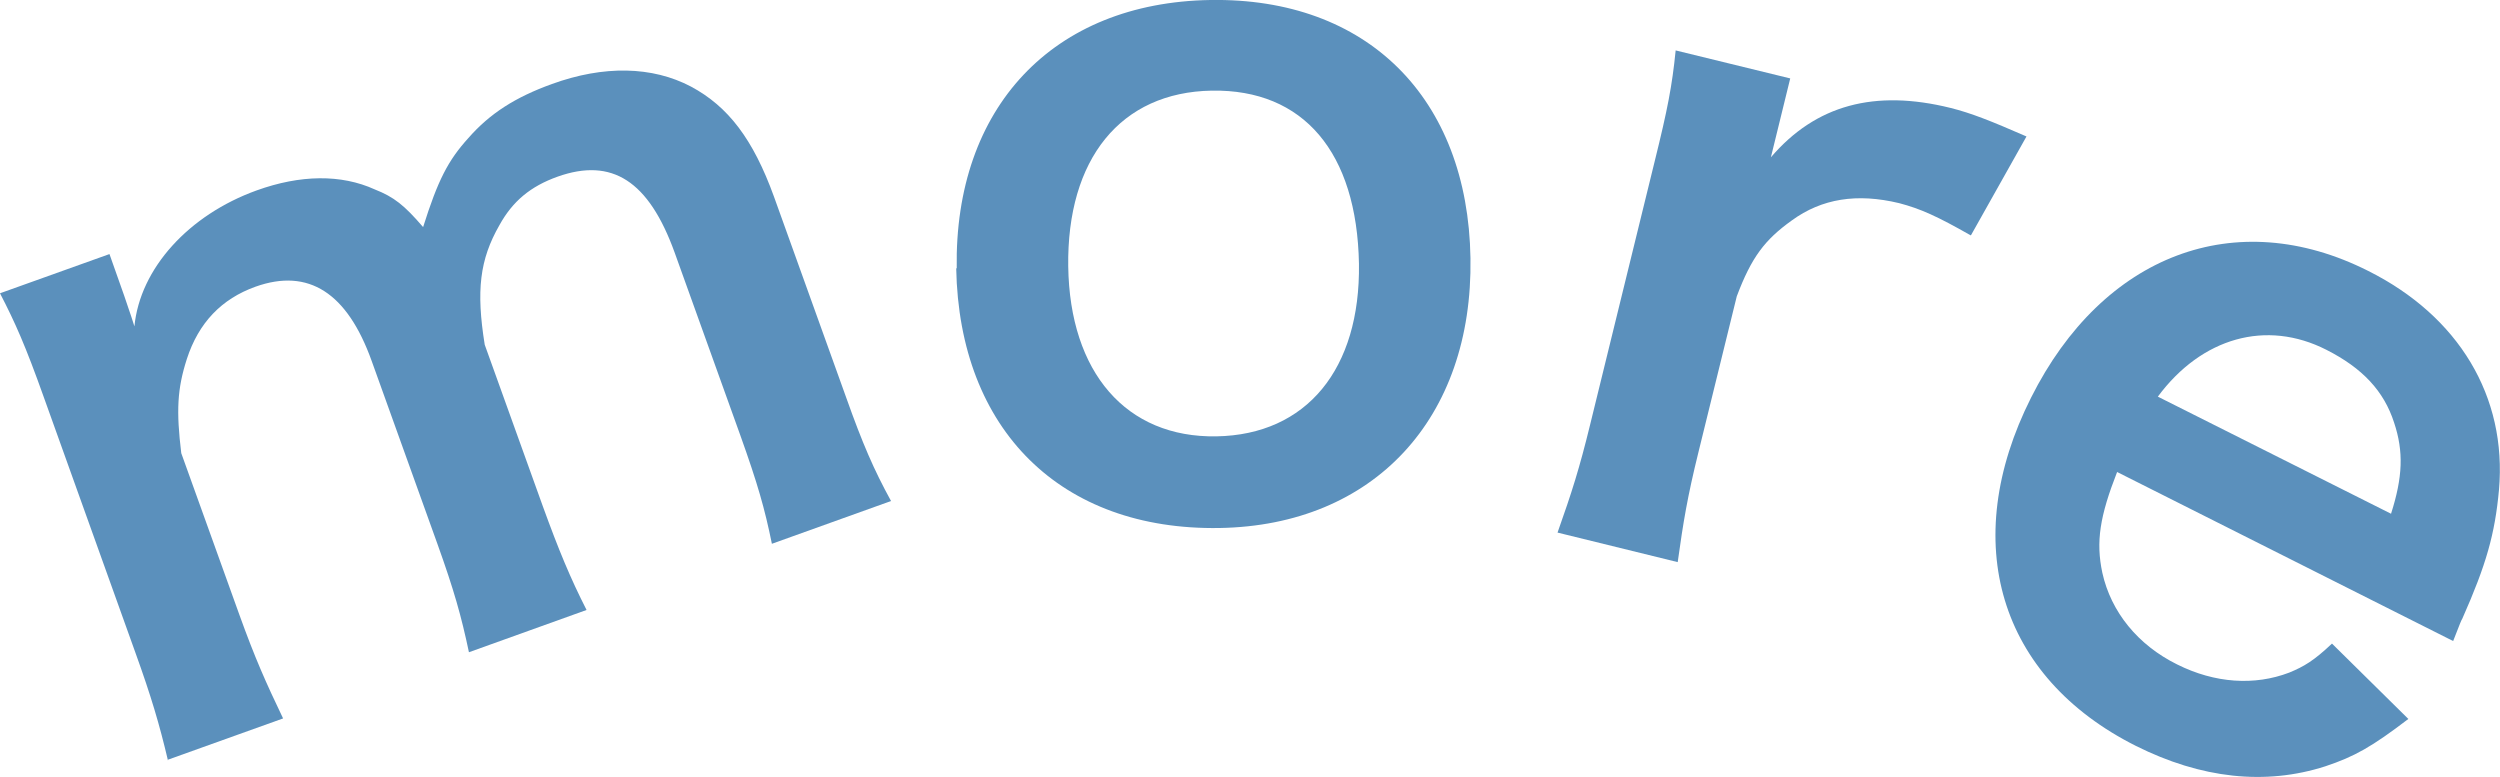
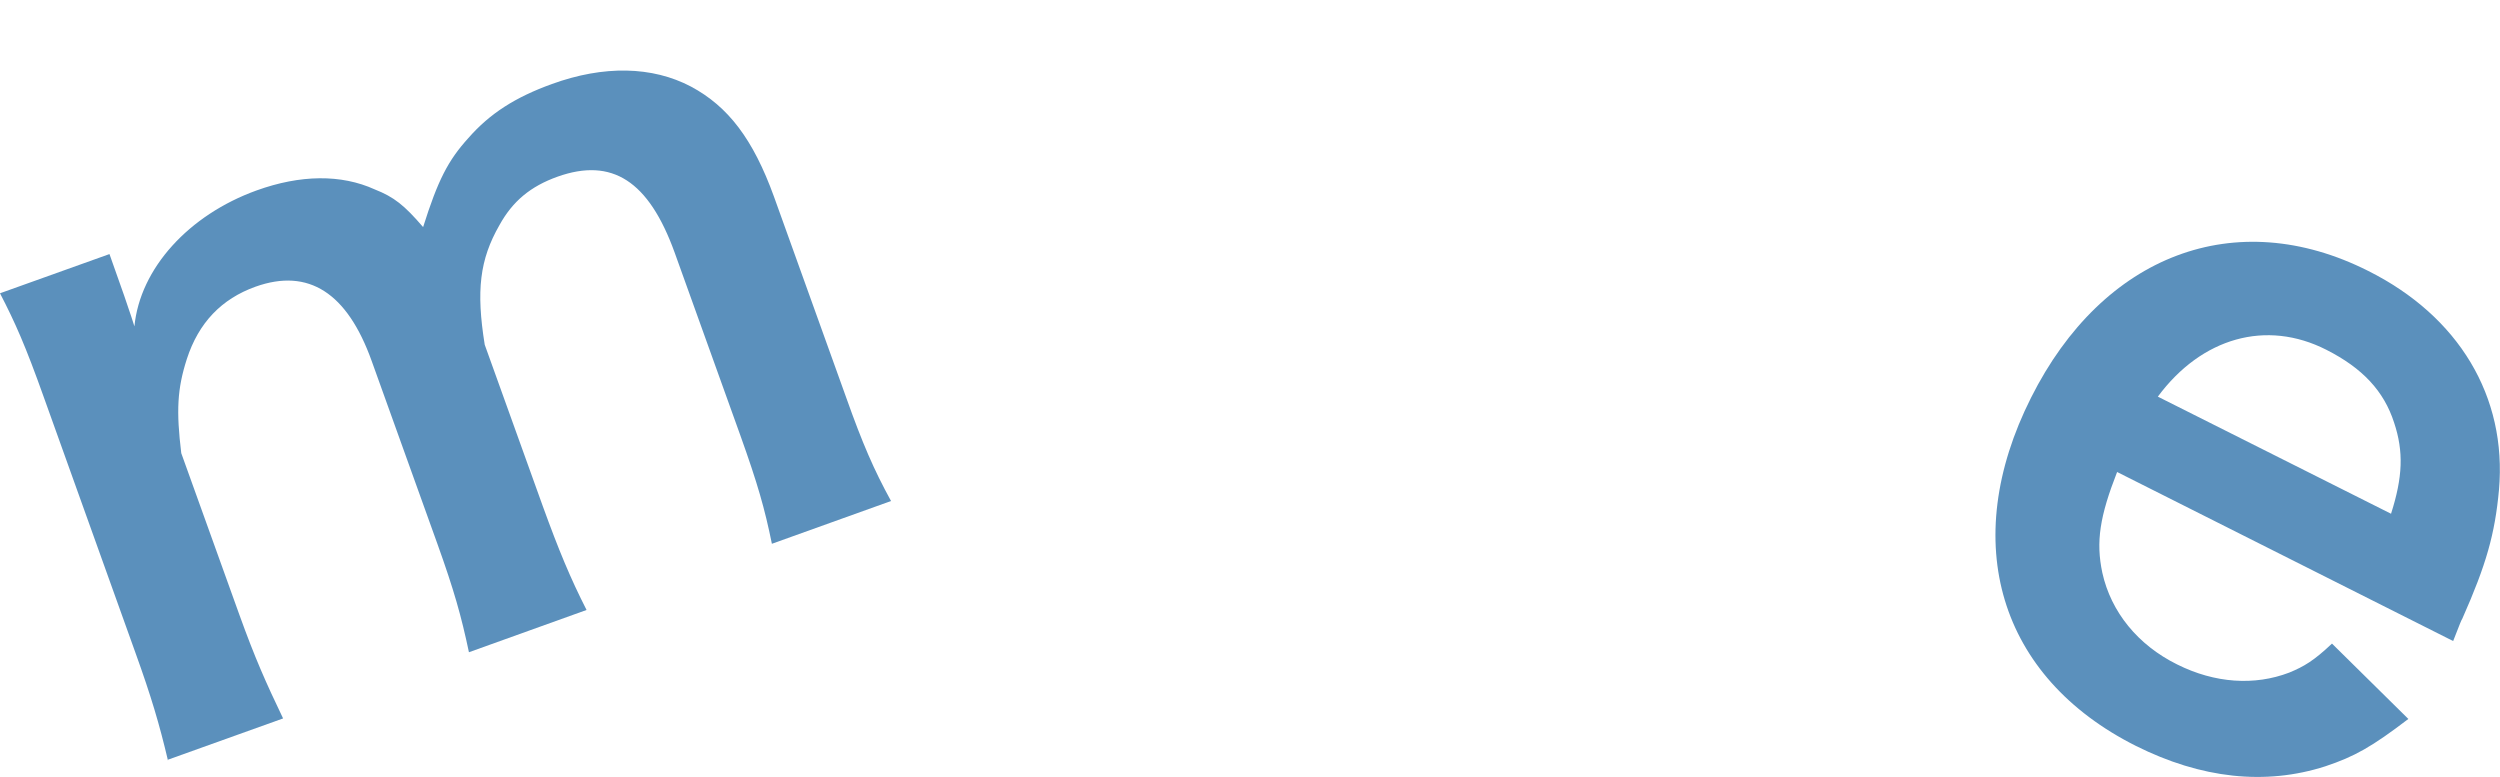
<svg xmlns="http://www.w3.org/2000/svg" id="_レイヤー_2" viewBox="0 0 49.1 15.26">
  <defs>
    <style>.cls-1{fill:#5b90bc;stroke-width:0px;}</style>
  </defs>
  <g id="botann">
    <path class="cls-1" d="M3.3,14.94c-.17-.72-.33-1.26-.64-2.12L.86,7.8c-.36-1.01-.56-1.46-.86-2.04l2.15-.77.29.82c.03.1.12.34.2.6.11-1.14,1.07-2.19,2.4-2.67.86-.31,1.66-.32,2.32-.02.38.15.58.31.95.74.29-.92.49-1.31.89-1.75.42-.48.92-.8,1.64-1.06,1.02-.37,1.97-.35,2.73.05.73.39,1.22,1.03,1.63,2.16l1.42,3.95c.32.9.54,1.41.88,2.03l-2.34.84c-.14-.69-.28-1.18-.62-2.13l-1.29-3.59c-.51-1.41-1.23-1.87-2.3-1.49-.53.19-.88.48-1.14.95-.39.68-.46,1.29-.29,2.35l1.14,3.17c.32.88.54,1.41.86,2.04l-2.31.83c-.15-.71-.29-1.21-.62-2.13l-1.29-3.59c-.48-1.34-1.24-1.83-2.28-1.46-.67.24-1.12.71-1.35,1.42-.19.59-.21,1.02-.11,1.85l1.14,3.17c.31.86.52,1.33.86,2.04l-2.26.81Z" />
-     <path class="cls-1" d="M18.79,5.27C18.74,2.11,20.68.05,23.77,0c3.08-.05,5.06,1.92,5.11,5.07s-1.9,5.25-4.93,5.3c-3.11.05-5.11-1.92-5.17-5.1ZM20.98,5.23c.03,2.09,1.14,3.37,2.91,3.34,1.77-.03,2.83-1.32,2.8-3.39-.04-2.19-1.09-3.43-2.89-3.4-1.79.03-2.85,1.34-2.82,3.46Z" />
-     <path class="cls-1" d="M38.7,4.62c-.65-.37-.98-.52-1.4-.63-.83-.2-1.52-.09-2.11.34-.53.38-.79.72-1.08,1.49l-.75,3.05c-.22.89-.3,1.38-.41,2.17l-2.36-.58c.28-.79.43-1.26.64-2.12l1.27-5.18c.25-1.01.34-1.47.41-2.17l2.25.55-.38,1.55c.88-1.03,2.04-1.34,3.53-.97.4.1.78.25,1.49.56l-1.09,1.94Z" />
    <path class="cls-1" d="M41.58,9.27c-.34.87-.42,1.37-.29,1.98.17.77.7,1.42,1.47,1.8.74.37,1.52.42,2.2.16.29-.12.48-.23.84-.57l1.5,1.48c-.72.55-1.06.74-1.63.93-1.18.38-2.44.24-3.72-.4-2.69-1.35-3.49-4-2.06-6.84,1.41-2.81,4.02-3.8,6.62-2.49,1.78.89,2.73,2.47,2.57,4.3-.08.87-.25,1.47-.72,2.53-.02.03-.04.08-.18.44l-6.6-3.32ZM46.96,10.09c.23-.72.25-1.22.06-1.79-.2-.62-.62-1.07-1.33-1.43-1.18-.6-2.45-.24-3.31.92l4.58,2.3Z" />
  </g>
</svg>